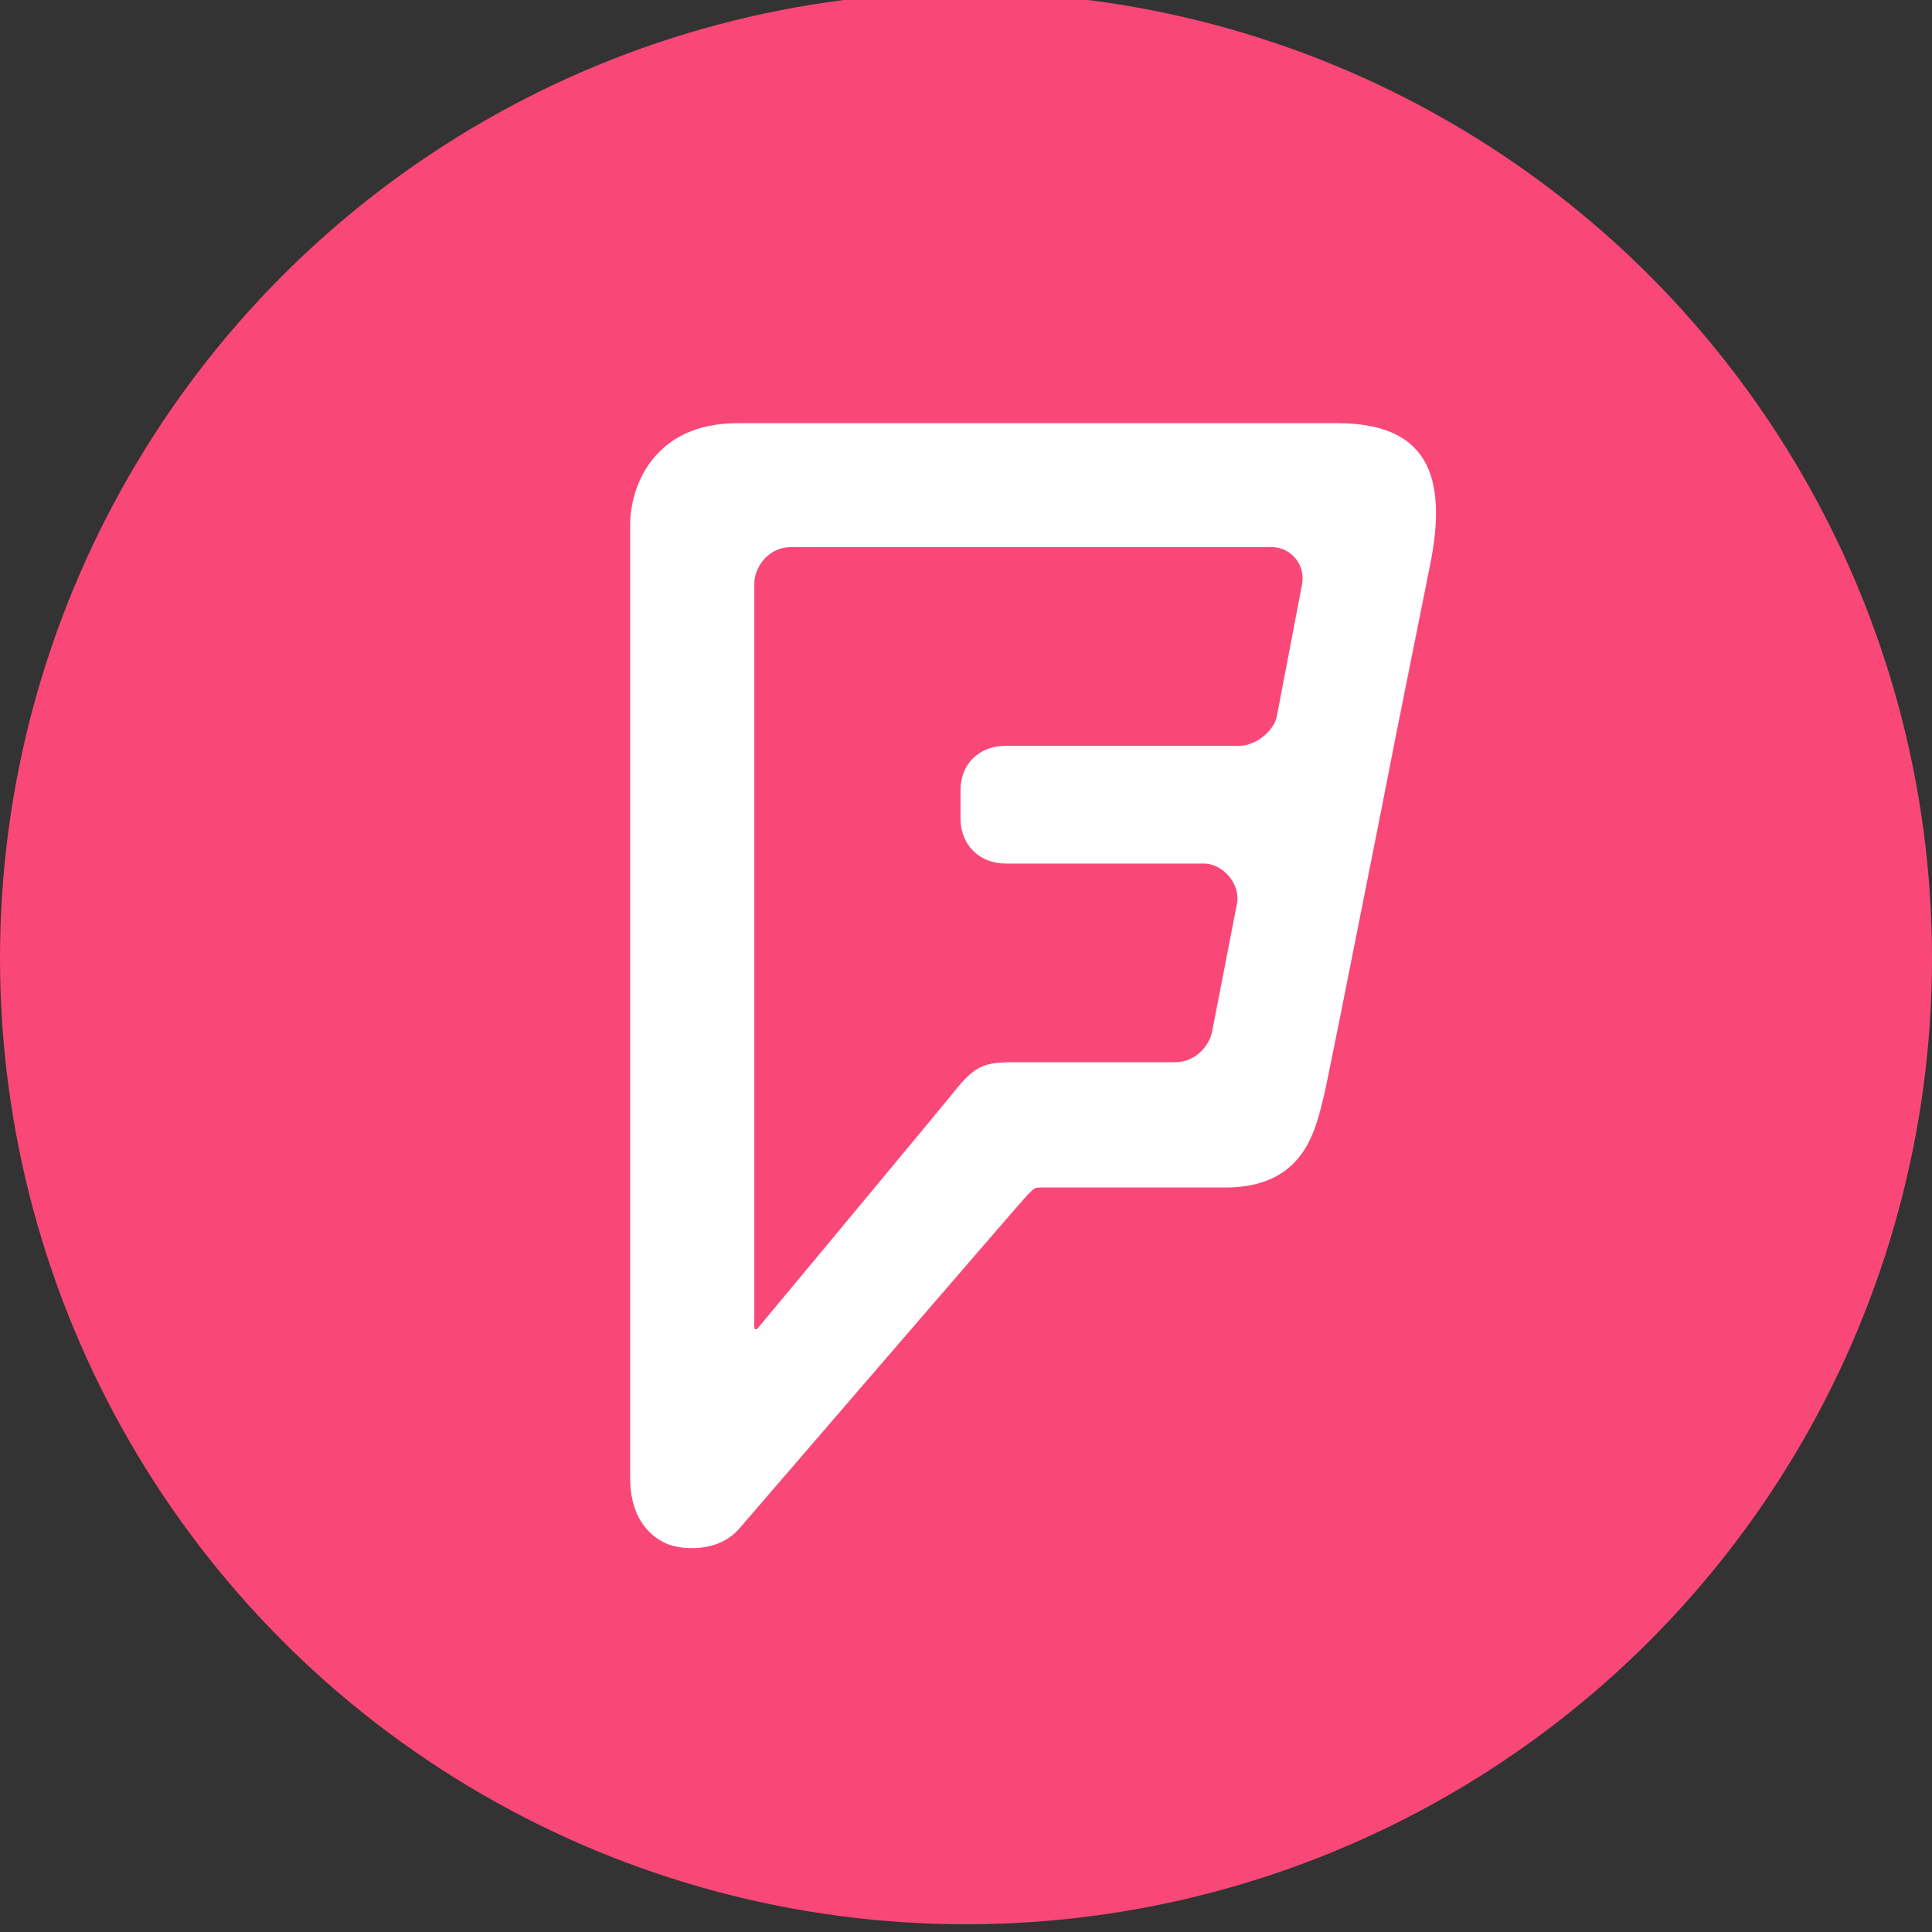
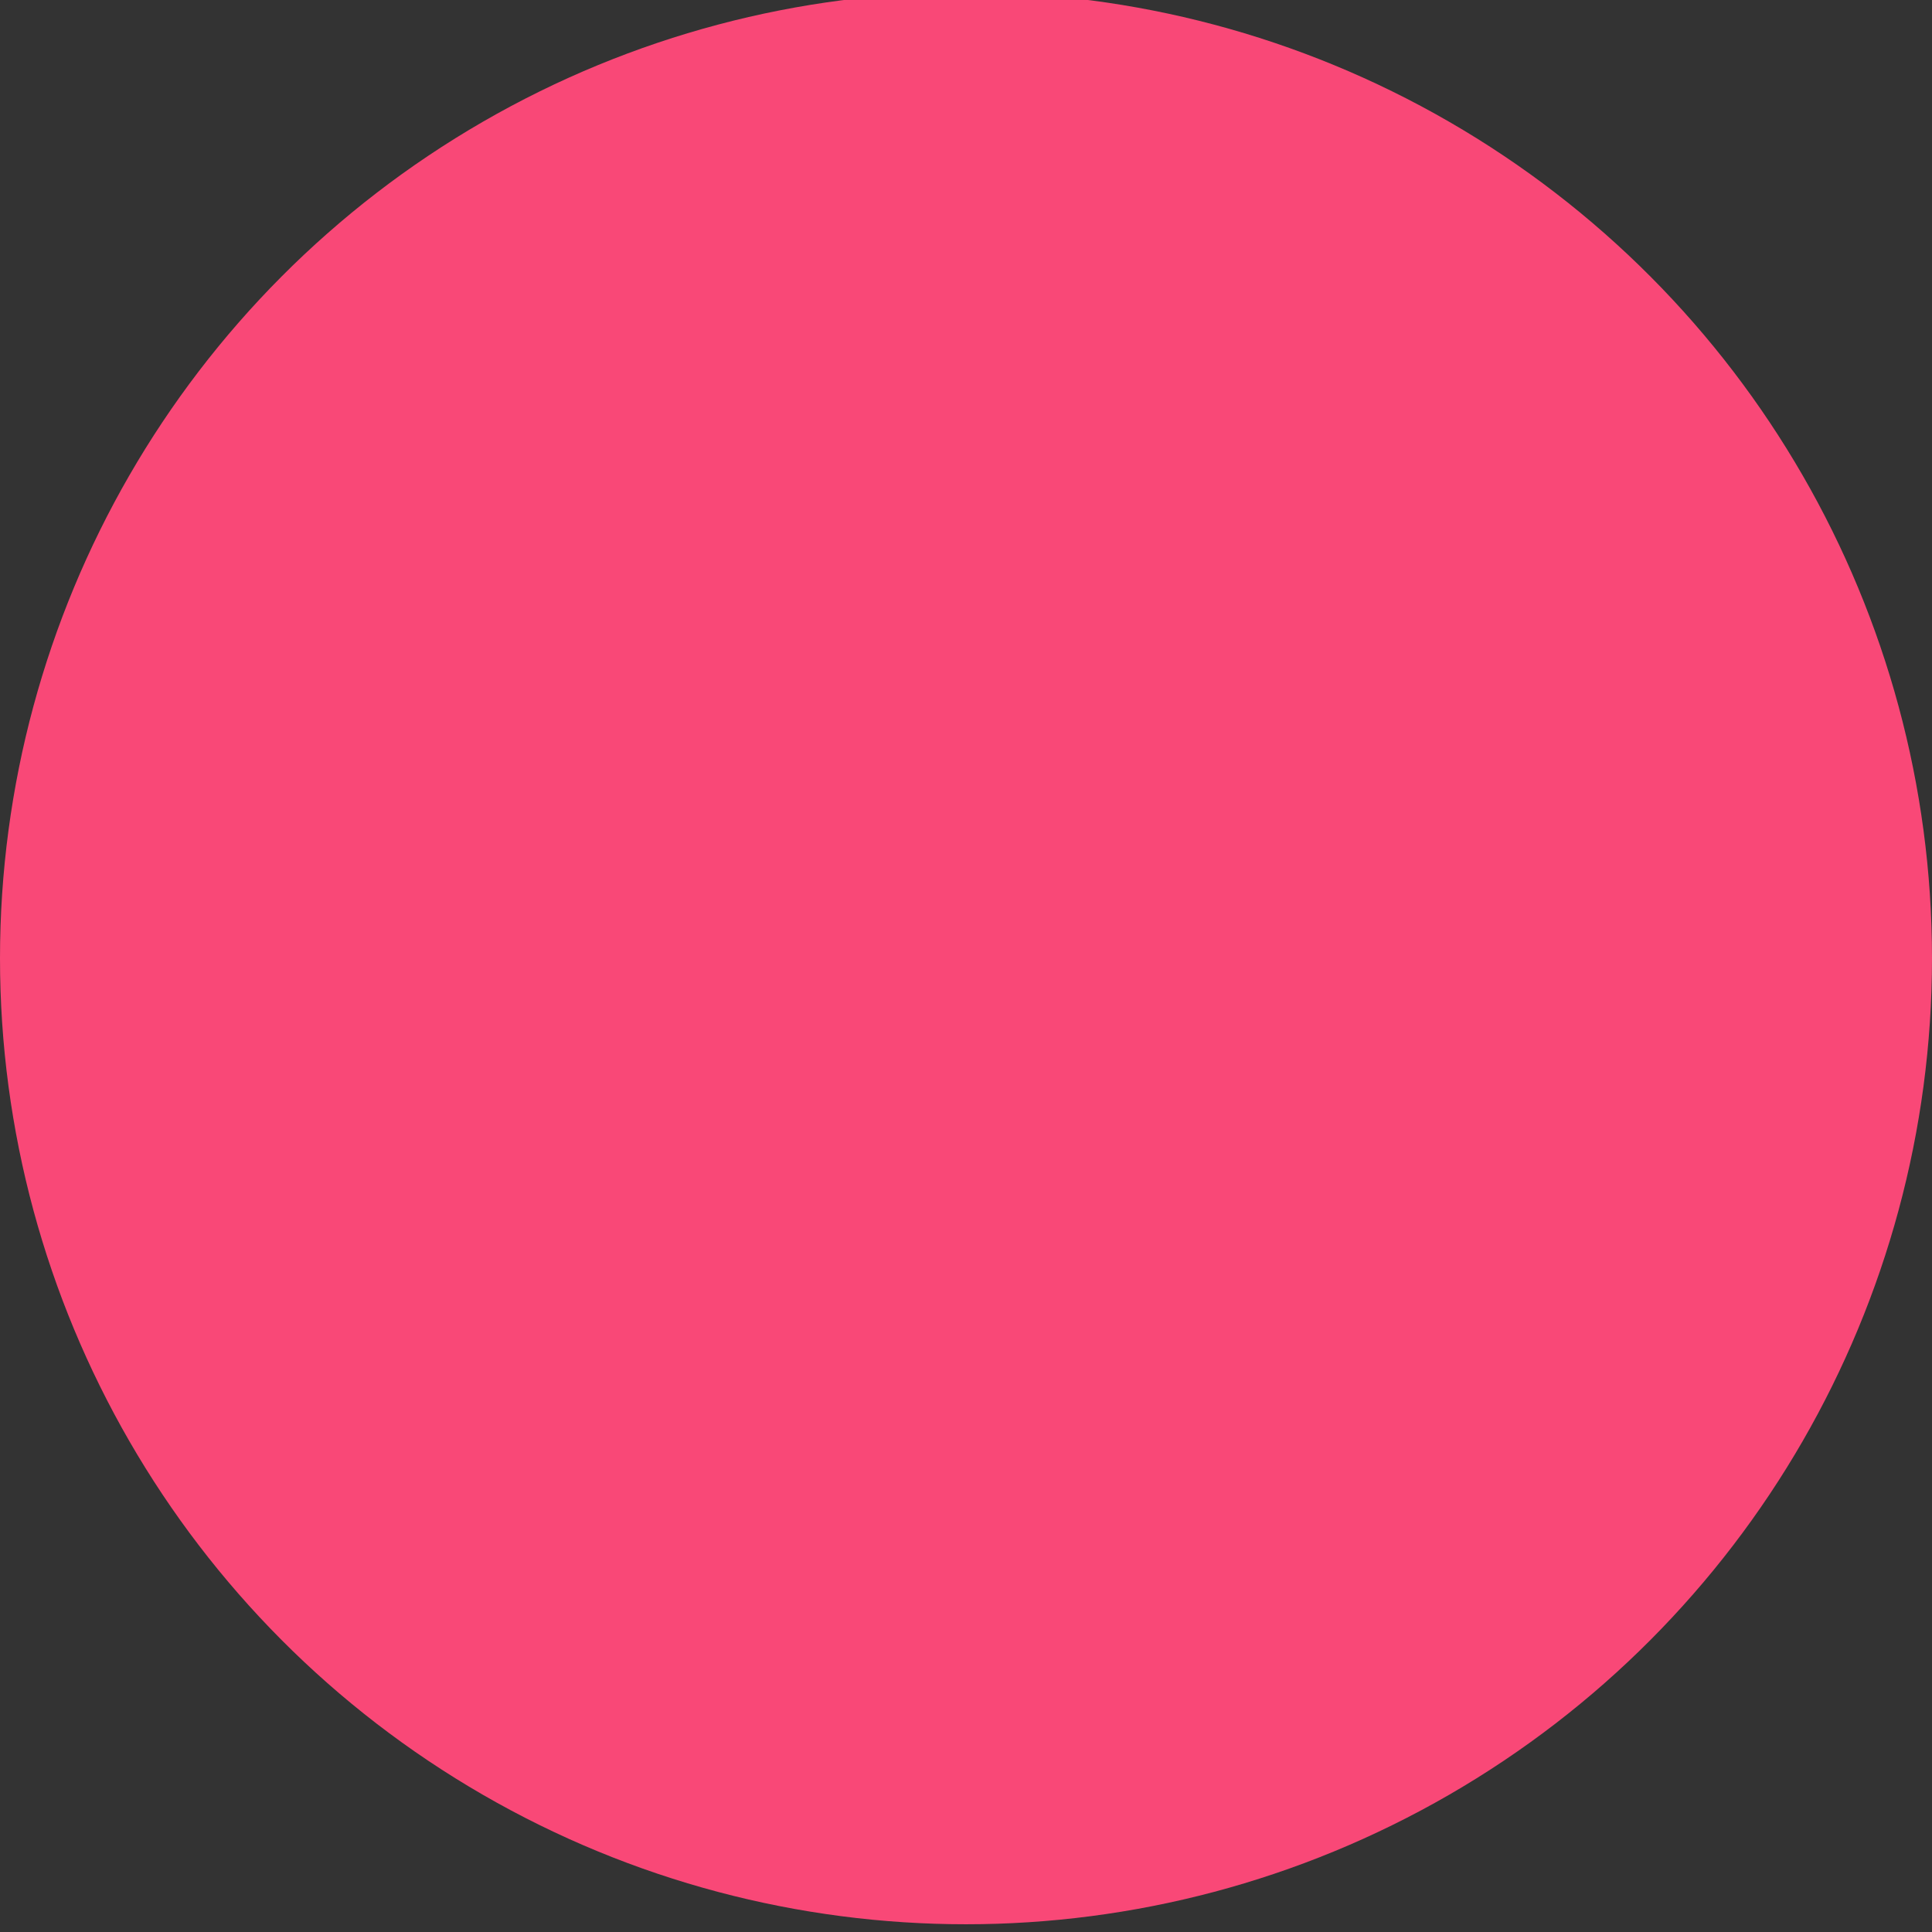
<svg xmlns="http://www.w3.org/2000/svg" version="1.1" x="0px" y="0px" viewBox="0 0 1024 1024" enable-background="new 0 0 1024 1024" xml:space="preserve">
  <rect x="0" y="0" width="1024" height="1024" fill="#333333" stroke="none" />
  <g id="Layer_1">
    <circle id="XMLID_1_" fill="#F94877" cx="512" cy="507.9" r="512" />
    <g id="XMLID_4_">
      <g id="XMLID_5_">
-         <path id="XMLID_10_" fill="#FFFFFF" d="M708.8,224.3c0,0-274.1,0-318,0c-43.9,0-56.8,33-56.8,53.8c0,20.8,0,505.2,0,505.2     c0,23.4,12.6,32.1,19.6,35c7.1,2.9,26.6,5.3,38.3-8.2c0,0,150.1-174.2,152.7-176.8c3.9-3.9,3.9-3.9,7.8-3.9c7.8,0,65.7,0,97.1,0     c40.8,0,47.4-29.1,51.6-46.2c3.6-14.4,43.4-218.2,56.7-282.9C768,250.9,755.5,224.3,708.8,224.3z M701.2,583.1     c3.6-14.4,43.4-218.2,56.7-282.9 M690,310.3l-13.3,69.6c-1.6,7.5-11.1,15.4-19.8,15.4c-8.8,0-123.9,0-123.9,0     c-13.9,0-23.9,9.5-23.9,23.4v15.2c0,13.9,10,23.8,24,23.8c0,0,95.3,0,105.1,0c9.8,0,19.5,10.8,17.4,21.3     c-2.1,10.5-12.1,62.7-13.3,68.4c-1.2,5.8-7.8,15.6-19.5,15.6c-9.9,0-85.8,0-85.8,0c-15.6,0-20.3,2-30.8,15     c-10.5,13-104.5,125.9-104.5,125.9c-1,1.1-1.9,0.8-1.9-0.4V309.3c0-8.9,7.7-19.3,19.3-19.3c0,0,245.2,0,255.2,0     C683.6,290,692.4,298.8,690,310.3z" />
-       </g>
+         </g>
    </g>
  </g>
  <g id="Layer_2">
</g>
</svg>